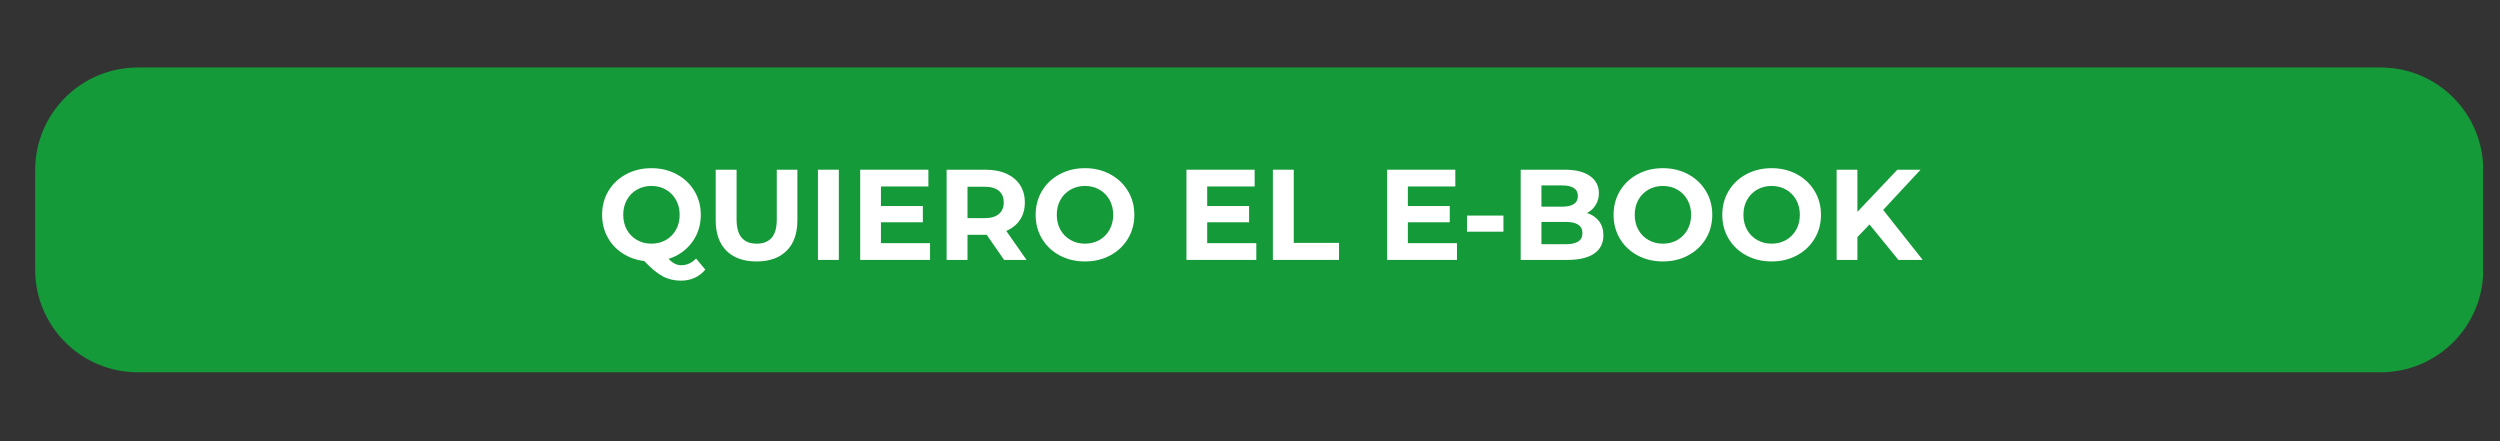
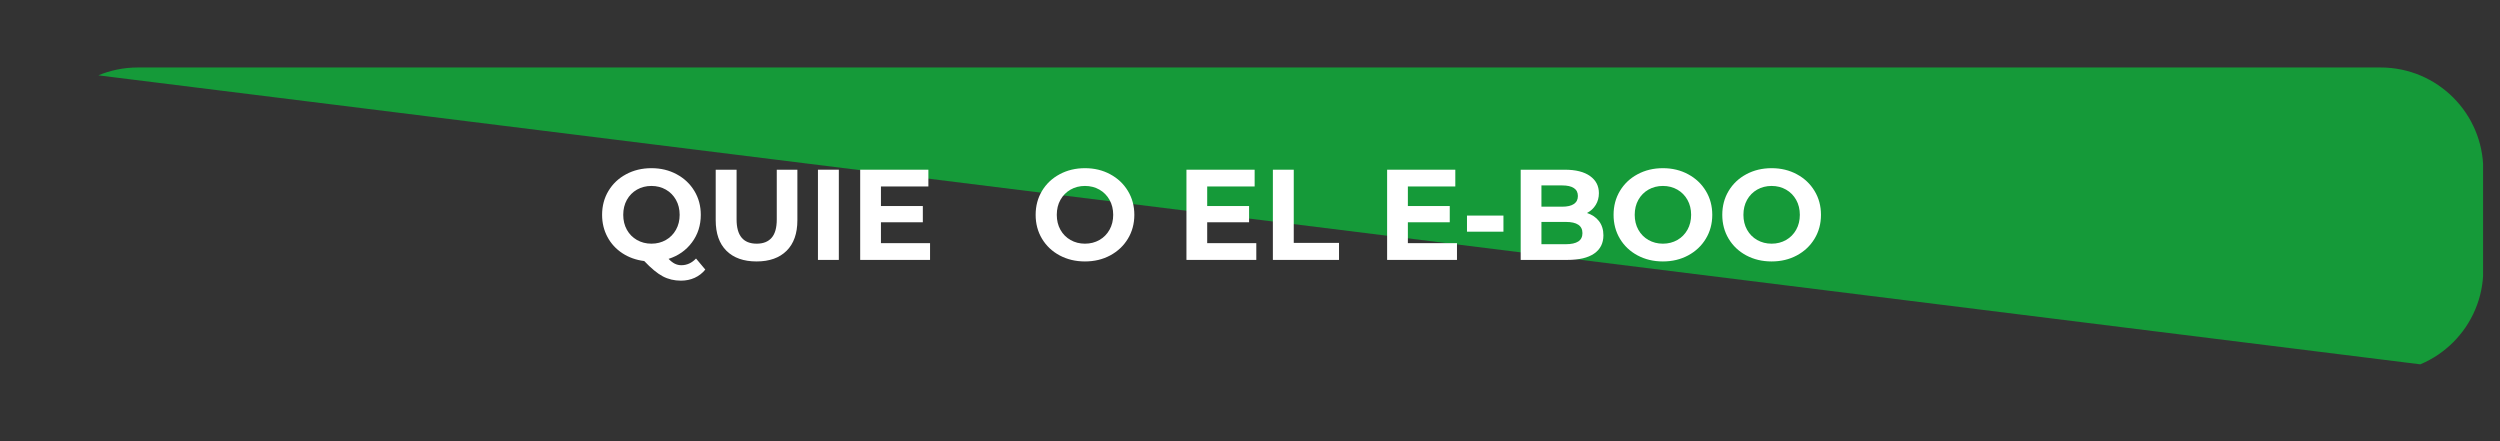
<svg xmlns="http://www.w3.org/2000/svg" width="1190" zoomAndPan="magnify" viewBox="0 0 892.5 157.5" height="210" preserveAspectRatio="xMidYMid meet" version="1.0">
  <rect x="0" y="0" width="892.5" height="157.5" fill="#333333" stroke="none" />
  <defs>
    <g />
    <clipPath id="d633730bd8">
-       <path d="M 12.555 24.094 L 886.879 24.094 L 886.879 132.906 L 12.555 132.906 Z M 12.555 24.094 " clip-rule="nonzero" />
+       <path d="M 12.555 24.094 L 886.879 24.094 L 886.879 132.906 Z M 12.555 24.094 " clip-rule="nonzero" />
    </clipPath>
    <clipPath id="681899b814">
      <path d="M 49.188 24.094 L 849.895 24.094 C 870.129 24.094 886.531 40.496 886.531 60.727 L 886.531 96.273 C 886.531 116.504 870.129 132.906 849.895 132.906 L 49.188 132.906 C 28.957 132.906 12.555 116.504 12.555 96.273 L 12.555 60.727 C 12.555 40.496 28.957 24.094 49.188 24.094 Z M 49.188 24.094 " clip-rule="nonzero" />
    </clipPath>
  </defs>
  <g clip-path="url(#d633730bd8)">
    <g clip-path="url(#681899b814)">
      <path fill="#159a39" d="M 12.555 24.094 L 886.453 24.094 L 886.453 132.906 L 12.555 132.906 Z M 12.555 24.094 " fill-opacity="1" fill-rule="nonzero" />
    </g>
  </g>
  <g fill="#ffffff" fill-opacity="1">
    <g transform="translate(213.152, 92.789)">
      <g>
        <path d="M 38.641 3.453 C 37.598 4.734 36.332 5.711 34.844 6.391 C 33.352 7.066 31.723 7.406 29.953 7.406 C 27.555 7.406 25.391 6.891 23.453 5.859 C 21.523 4.836 19.32 3.02 16.844 0.406 C 13.926 0.039 11.32 -0.891 9.031 -2.391 C 6.75 -3.891 4.973 -5.828 3.703 -8.203 C 2.43 -10.586 1.797 -13.219 1.797 -16.094 C 1.797 -19.258 2.551 -22.102 4.062 -24.625 C 5.582 -27.156 7.68 -29.141 10.359 -30.578 C 13.047 -32.023 16.062 -32.75 19.406 -32.75 C 22.75 -32.75 25.754 -32.023 28.422 -30.578 C 31.098 -29.141 33.203 -27.156 34.734 -24.625 C 36.266 -22.102 37.031 -19.258 37.031 -16.094 C 37.031 -12.352 35.977 -9.07 33.875 -6.25 C 31.781 -3.438 29 -1.477 25.531 -0.375 C 26.301 0.426 27.047 1.004 27.766 1.359 C 28.484 1.711 29.254 1.891 30.078 1.891 C 32.078 1.891 33.828 1.094 35.328 -0.5 Z M 9.344 -16.094 C 9.344 -14.102 9.773 -12.328 10.641 -10.766 C 11.516 -9.203 12.719 -7.984 14.25 -7.109 C 15.789 -6.234 17.508 -5.797 19.406 -5.797 C 21.312 -5.797 23.031 -6.234 24.562 -7.109 C 26.094 -7.984 27.297 -9.203 28.172 -10.766 C 29.047 -12.328 29.484 -14.102 29.484 -16.094 C 29.484 -18.094 29.047 -19.875 28.172 -21.438 C 27.297 -23 26.094 -24.219 24.562 -25.094 C 23.031 -25.969 21.312 -26.406 19.406 -26.406 C 17.508 -26.406 15.789 -25.969 14.25 -25.094 C 12.719 -24.219 11.516 -23 10.641 -21.438 C 9.773 -19.875 9.344 -18.094 9.344 -16.094 Z M 9.344 -16.094 " />
      </g>
    </g>
  </g>
  <g fill="#ffffff" fill-opacity="1">
    <g transform="translate(251.961, 92.789)">
      <g>
        <path d="M 18.125 0.547 C 13.52 0.547 9.938 -0.723 7.375 -3.266 C 4.82 -5.805 3.547 -9.441 3.547 -14.172 L 3.547 -32.203 L 11 -32.203 L 11 -14.438 C 11 -8.676 13.391 -5.797 18.172 -5.797 C 20.504 -5.797 22.281 -6.492 23.5 -7.891 C 24.727 -9.285 25.344 -11.469 25.344 -14.438 L 25.344 -32.203 L 32.703 -32.203 L 32.703 -14.172 C 32.703 -9.441 31.422 -5.805 28.859 -3.266 C 26.305 -0.723 22.727 0.547 18.125 0.547 Z M 18.125 0.547 " />
      </g>
    </g>
  </g>
  <g fill="#ffffff" fill-opacity="1">
    <g transform="translate(288.195, 92.789)">
      <g>
        <path d="M 3.812 -32.203 L 11.266 -32.203 L 11.266 0 L 3.812 0 Z M 3.812 -32.203 " />
      </g>
    </g>
  </g>
  <g fill="#ffffff" fill-opacity="1">
    <g transform="translate(303.277, 92.789)">
      <g>
        <path d="M 28.75 -5.984 L 28.75 0 L 3.812 0 L 3.812 -32.203 L 28.156 -32.203 L 28.156 -26.219 L 11.219 -26.219 L 11.219 -19.234 L 26.172 -19.234 L 26.172 -13.438 L 11.219 -13.438 L 11.219 -5.984 Z M 28.75 -5.984 " />
      </g>
    </g>
  </g>
  <g fill="#ffffff" fill-opacity="1">
    <g transform="translate(334.131, 92.789)">
      <g>
-         <path d="M 24.328 0 L 18.125 -8.969 L 11.266 -8.969 L 11.266 0 L 3.812 0 L 3.812 -32.203 L 17.75 -32.203 C 20.602 -32.203 23.082 -31.723 25.188 -30.766 C 27.289 -29.816 28.906 -28.469 30.031 -26.719 C 31.164 -24.977 31.734 -22.91 31.734 -20.516 C 31.734 -18.117 31.16 -16.055 30.016 -14.328 C 28.867 -12.598 27.234 -11.27 25.109 -10.344 L 32.344 0 Z M 24.203 -20.516 C 24.203 -22.328 23.617 -23.711 22.453 -24.672 C 21.285 -25.641 19.582 -26.125 17.344 -26.125 L 11.266 -26.125 L 11.266 -14.906 L 17.344 -14.906 C 19.582 -14.906 21.285 -15.395 22.453 -16.375 C 23.617 -17.352 24.203 -18.734 24.203 -20.516 Z M 24.203 -20.516 " />
-       </g>
+         </g>
    </g>
  </g>
  <g fill="#ffffff" fill-opacity="1">
    <g transform="translate(367.928, 92.789)">
      <g>
        <path d="M 19.406 0.547 C 16.062 0.547 13.047 -0.172 10.359 -1.609 C 7.68 -3.047 5.582 -5.031 4.062 -7.562 C 2.551 -10.094 1.797 -12.938 1.797 -16.094 C 1.797 -19.258 2.551 -22.102 4.062 -24.625 C 5.582 -27.156 7.68 -29.141 10.359 -30.578 C 13.047 -32.023 16.062 -32.75 19.406 -32.75 C 22.75 -32.75 25.754 -32.023 28.422 -30.578 C 31.098 -29.141 33.203 -27.156 34.734 -24.625 C 36.266 -22.102 37.031 -19.258 37.031 -16.094 C 37.031 -12.938 36.266 -10.094 34.734 -7.562 C 33.203 -5.031 31.098 -3.047 28.422 -1.609 C 25.754 -0.172 22.75 0.547 19.406 0.547 Z M 19.406 -5.797 C 21.312 -5.797 23.031 -6.234 24.562 -7.109 C 26.094 -7.984 27.297 -9.203 28.172 -10.766 C 29.047 -12.328 29.484 -14.102 29.484 -16.094 C 29.484 -18.094 29.047 -19.875 28.172 -21.438 C 27.297 -23 26.094 -24.219 24.562 -25.094 C 23.031 -25.969 21.312 -26.406 19.406 -26.406 C 17.508 -26.406 15.789 -25.969 14.25 -25.094 C 12.719 -24.219 11.516 -23 10.641 -21.438 C 9.773 -19.875 9.344 -18.094 9.344 -16.094 C 9.344 -14.102 9.773 -12.328 10.641 -10.766 C 11.516 -9.203 12.719 -7.984 14.25 -7.109 C 15.789 -6.234 17.508 -5.797 19.406 -5.797 Z M 19.406 -5.797 " />
      </g>
    </g>
  </g>
  <g fill="#ffffff" fill-opacity="1">
    <g transform="translate(406.737, 92.789)">
      <g />
    </g>
  </g>
  <g fill="#ffffff" fill-opacity="1">
    <g transform="translate(419.75, 92.789)">
      <g>
        <path d="M 28.75 -5.984 L 28.75 0 L 3.812 0 L 3.812 -32.203 L 28.156 -32.203 L 28.156 -26.219 L 11.219 -26.219 L 11.219 -19.234 L 26.172 -19.234 L 26.172 -13.438 L 11.219 -13.438 L 11.219 -5.984 Z M 28.75 -5.984 " />
      </g>
    </g>
  </g>
  <g fill="#ffffff" fill-opacity="1">
    <g transform="translate(450.604, 92.789)">
      <g>
        <path d="M 3.812 -32.203 L 11.266 -32.203 L 11.266 -6.078 L 27.422 -6.078 L 27.422 0 L 3.812 0 Z M 3.812 -32.203 " />
      </g>
    </g>
  </g>
  <g fill="#ffffff" fill-opacity="1">
    <g transform="translate(478.377, 92.789)">
      <g />
    </g>
  </g>
  <g fill="#ffffff" fill-opacity="1">
    <g transform="translate(491.39, 92.789)">
      <g>
        <path d="M 28.75 -5.984 L 28.75 0 L 3.812 0 L 3.812 -32.203 L 28.156 -32.203 L 28.156 -26.219 L 11.219 -26.219 L 11.219 -19.234 L 26.172 -19.234 L 26.172 -13.438 L 11.219 -13.438 L 11.219 -5.984 Z M 28.75 -5.984 " />
      </g>
    </g>
  </g>
  <g fill="#ffffff" fill-opacity="1">
    <g transform="translate(521.324, 92.789)">
      <g>
        <path d="M 2.391 -15.828 L 15.406 -15.828 L 15.406 -10.078 L 2.391 -10.078 Z M 2.391 -15.828 " />
      </g>
    </g>
  </g>
  <g fill="#ffffff" fill-opacity="1">
    <g transform="translate(539.073, 92.789)">
      <g>
        <path d="M 27.469 -16.75 C 29.301 -16.164 30.738 -15.191 31.781 -13.828 C 32.82 -12.461 33.344 -10.781 33.344 -8.781 C 33.344 -5.957 32.242 -3.785 30.047 -2.266 C 27.859 -0.754 24.664 0 20.469 0 L 3.812 0 L 3.812 -32.203 L 19.547 -32.203 C 23.473 -32.203 26.484 -31.445 28.578 -29.938 C 30.68 -28.438 31.734 -26.398 31.734 -23.828 C 31.734 -22.266 31.359 -20.867 30.609 -19.641 C 29.859 -18.41 28.812 -17.445 27.469 -16.75 Z M 11.219 -26.594 L 11.219 -19 L 18.625 -19 C 20.469 -19 21.863 -19.32 22.812 -19.969 C 23.758 -20.613 24.234 -21.562 24.234 -22.812 C 24.234 -24.07 23.758 -25.016 22.812 -25.641 C 21.863 -26.273 20.469 -26.594 18.625 -26.594 Z M 19.922 -5.609 C 21.879 -5.609 23.359 -5.93 24.359 -6.578 C 25.359 -7.223 25.859 -8.219 25.859 -9.562 C 25.859 -12.227 23.879 -13.562 19.922 -13.562 L 11.219 -13.562 L 11.219 -5.609 Z M 19.922 -5.609 " />
      </g>
    </g>
  </g>
  <g fill="#ffffff" fill-opacity="1">
    <g transform="translate(574.249, 92.789)">
      <g>
        <path d="M 19.406 0.547 C 16.062 0.547 13.047 -0.172 10.359 -1.609 C 7.68 -3.047 5.582 -5.031 4.062 -7.562 C 2.551 -10.094 1.797 -12.938 1.797 -16.094 C 1.797 -19.258 2.551 -22.102 4.062 -24.625 C 5.582 -27.156 7.68 -29.141 10.359 -30.578 C 13.047 -32.023 16.062 -32.75 19.406 -32.75 C 22.75 -32.75 25.754 -32.023 28.422 -30.578 C 31.098 -29.141 33.203 -27.156 34.734 -24.625 C 36.266 -22.102 37.031 -19.258 37.031 -16.094 C 37.031 -12.938 36.266 -10.094 34.734 -7.562 C 33.203 -5.031 31.098 -3.047 28.422 -1.609 C 25.754 -0.172 22.75 0.547 19.406 0.547 Z M 19.406 -5.797 C 21.312 -5.797 23.031 -6.234 24.562 -7.109 C 26.094 -7.984 27.297 -9.203 28.172 -10.766 C 29.047 -12.328 29.484 -14.102 29.484 -16.094 C 29.484 -18.094 29.047 -19.875 28.172 -21.438 C 27.297 -23 26.094 -24.219 24.562 -25.094 C 23.031 -25.969 21.312 -26.406 19.406 -26.406 C 17.508 -26.406 15.789 -25.969 14.25 -25.094 C 12.719 -24.219 11.516 -23 10.641 -21.438 C 9.773 -19.875 9.344 -18.094 9.344 -16.094 C 9.344 -14.102 9.773 -12.328 10.641 -10.766 C 11.516 -9.203 12.719 -7.984 14.25 -7.109 C 15.789 -6.234 17.508 -5.797 19.406 -5.797 Z M 19.406 -5.797 " />
      </g>
    </g>
  </g>
  <g fill="#ffffff" fill-opacity="1">
    <g transform="translate(613.058, 92.789)">
      <g>
        <path d="M 19.406 0.547 C 16.062 0.547 13.047 -0.172 10.359 -1.609 C 7.68 -3.047 5.582 -5.031 4.062 -7.562 C 2.551 -10.094 1.797 -12.938 1.797 -16.094 C 1.797 -19.258 2.551 -22.102 4.062 -24.625 C 5.582 -27.156 7.68 -29.141 10.359 -30.578 C 13.047 -32.023 16.062 -32.75 19.406 -32.75 C 22.75 -32.75 25.754 -32.023 28.422 -30.578 C 31.098 -29.141 33.203 -27.156 34.734 -24.625 C 36.266 -22.102 37.031 -19.258 37.031 -16.094 C 37.031 -12.938 36.266 -10.094 34.734 -7.562 C 33.203 -5.031 31.098 -3.047 28.422 -1.609 C 25.754 -0.172 22.75 0.547 19.406 0.547 Z M 19.406 -5.797 C 21.312 -5.797 23.031 -6.234 24.562 -7.109 C 26.094 -7.984 27.297 -9.203 28.172 -10.766 C 29.047 -12.328 29.484 -14.102 29.484 -16.094 C 29.484 -18.094 29.047 -19.875 28.172 -21.438 C 27.297 -23 26.094 -24.219 24.562 -25.094 C 23.031 -25.969 21.312 -26.406 19.406 -26.406 C 17.508 -26.406 15.789 -25.969 14.25 -25.094 C 12.719 -24.219 11.516 -23 10.641 -21.438 C 9.773 -19.875 9.344 -18.094 9.344 -16.094 C 9.344 -14.102 9.773 -12.328 10.641 -10.766 C 11.516 -9.203 12.719 -7.984 14.25 -7.109 C 15.789 -6.234 17.508 -5.797 19.406 -5.797 Z M 19.406 -5.797 " />
      </g>
    </g>
  </g>
  <g fill="#ffffff" fill-opacity="1">
    <g transform="translate(651.867, 92.789)">
      <g>
-         <path d="M 15.547 -12.656 L 11.219 -8.141 L 11.219 0 L 3.812 0 L 3.812 -32.203 L 11.219 -32.203 L 11.219 -17.156 L 25.484 -32.203 L 33.766 -32.203 L 20.422 -17.844 L 34.547 0 L 25.859 0 Z M 15.547 -12.656 " />
-       </g>
+         </g>
    </g>
  </g>
</svg>